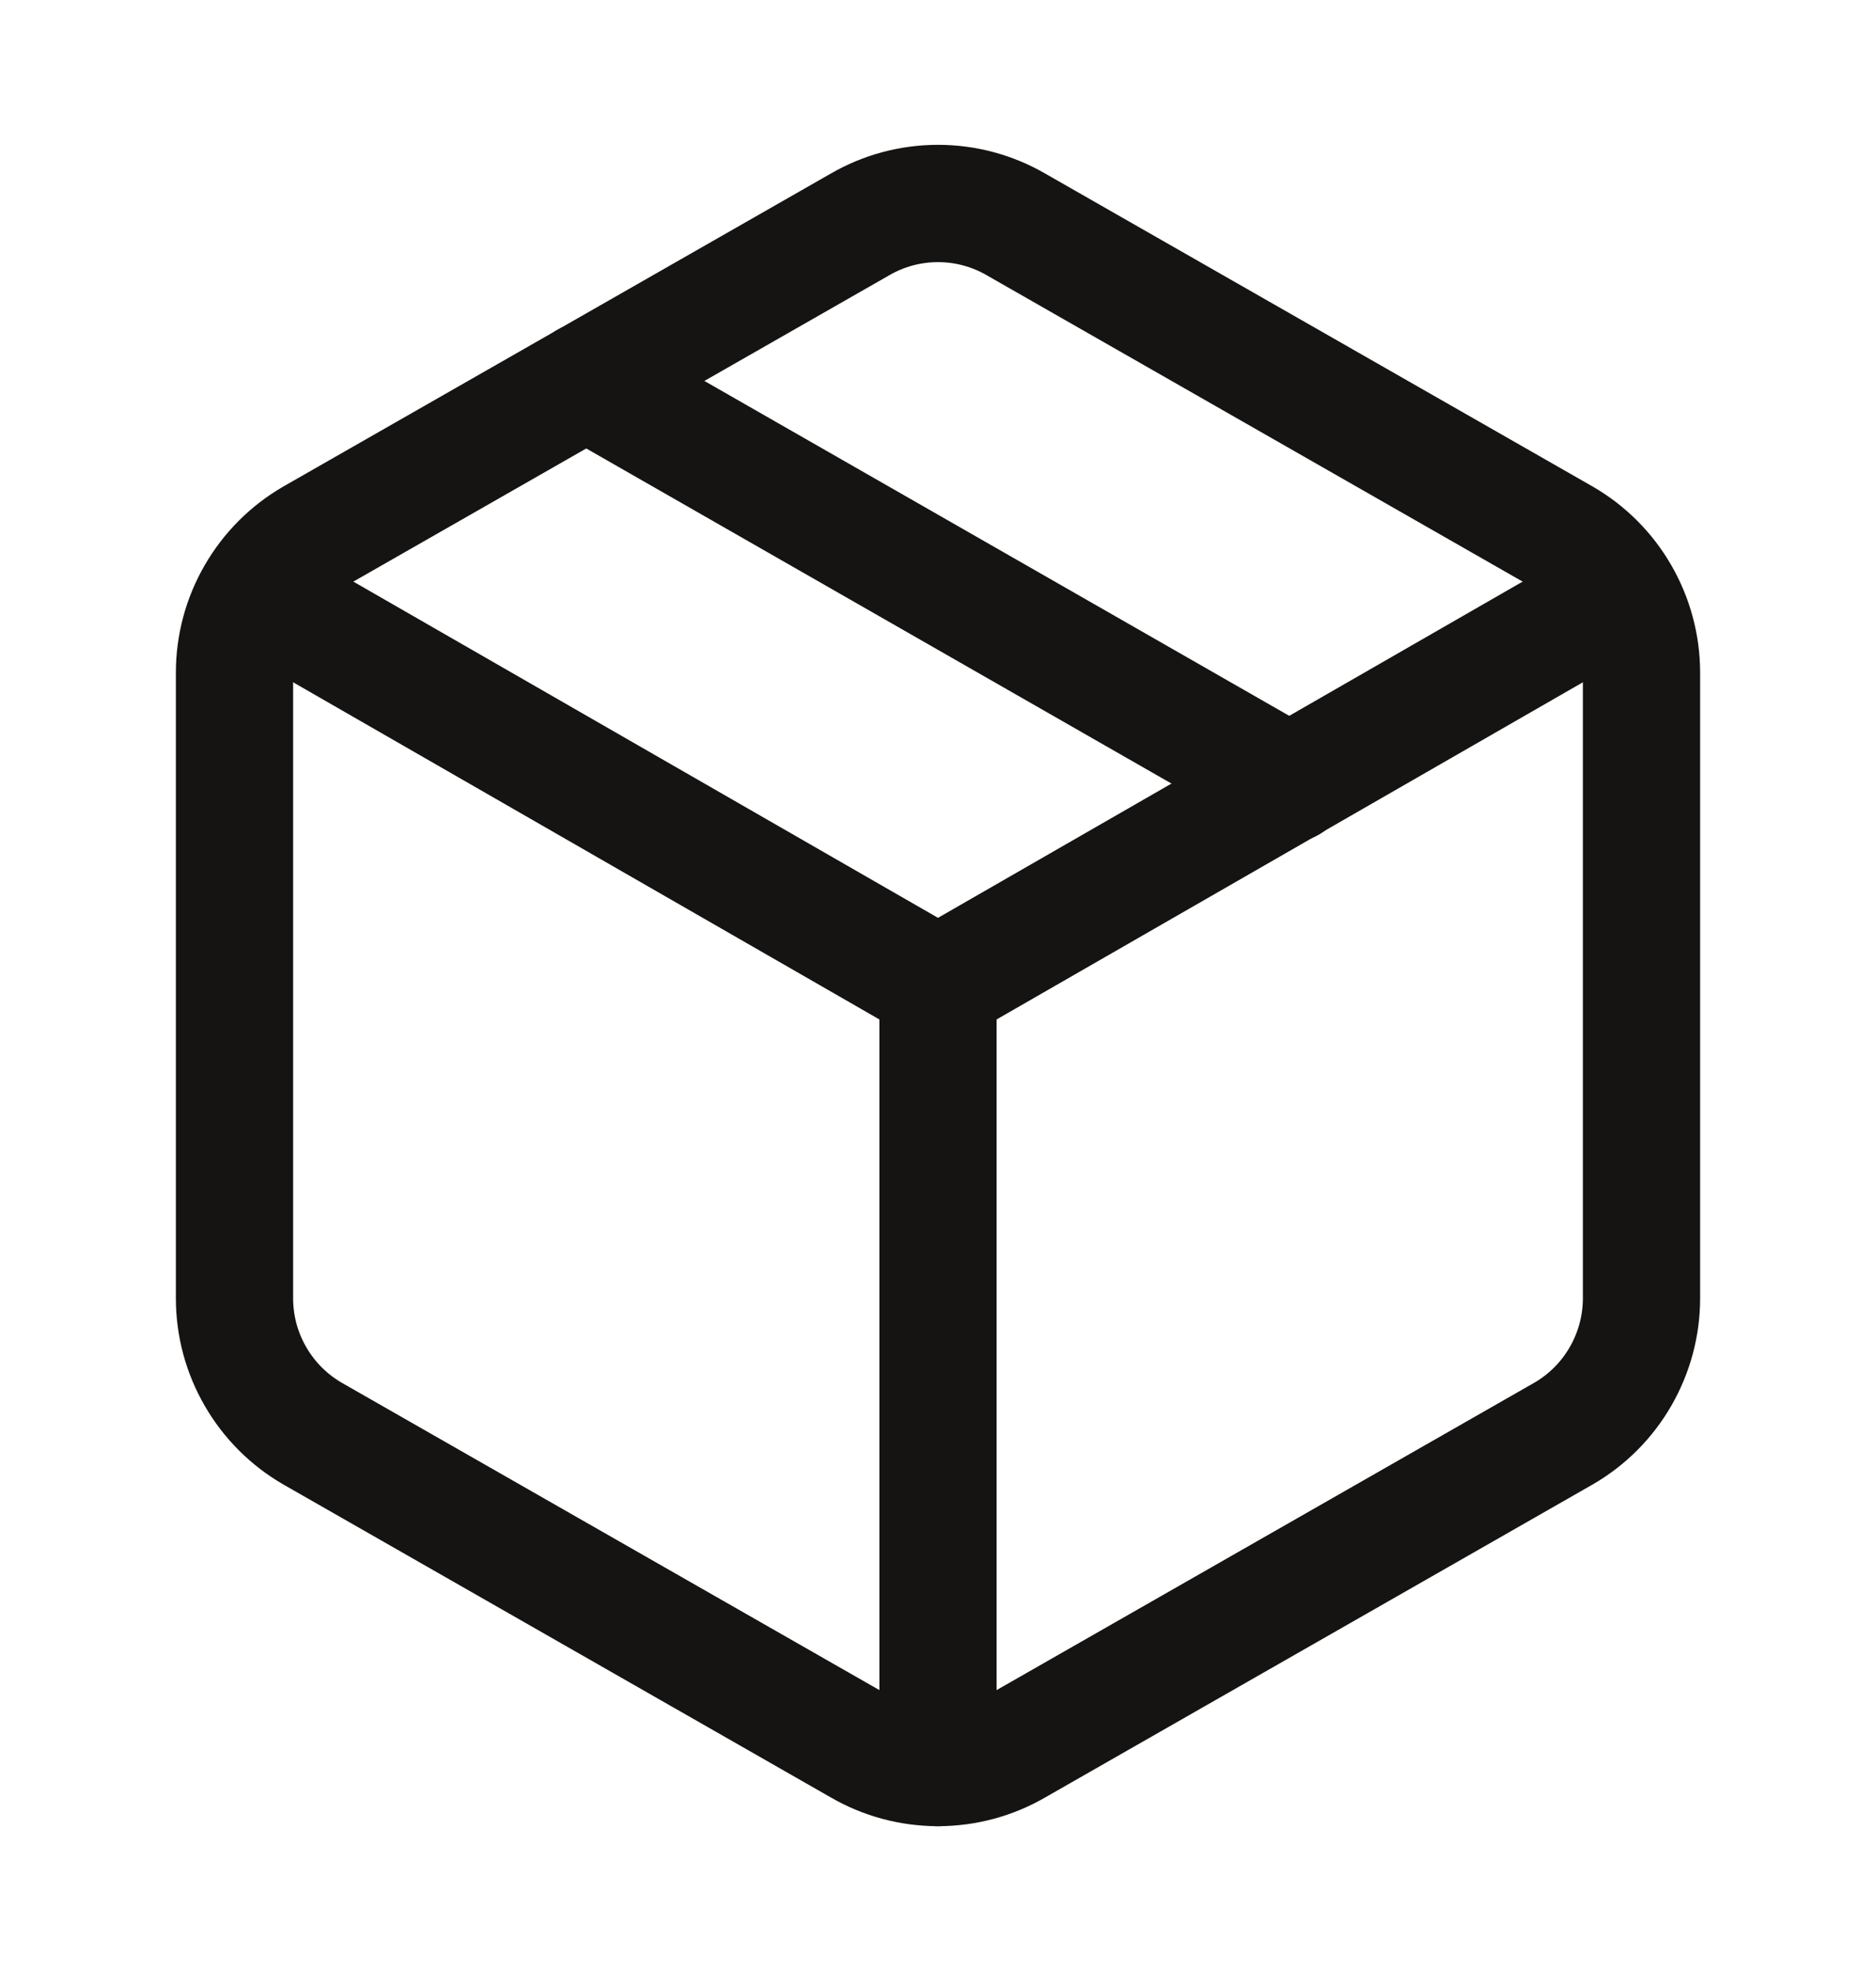
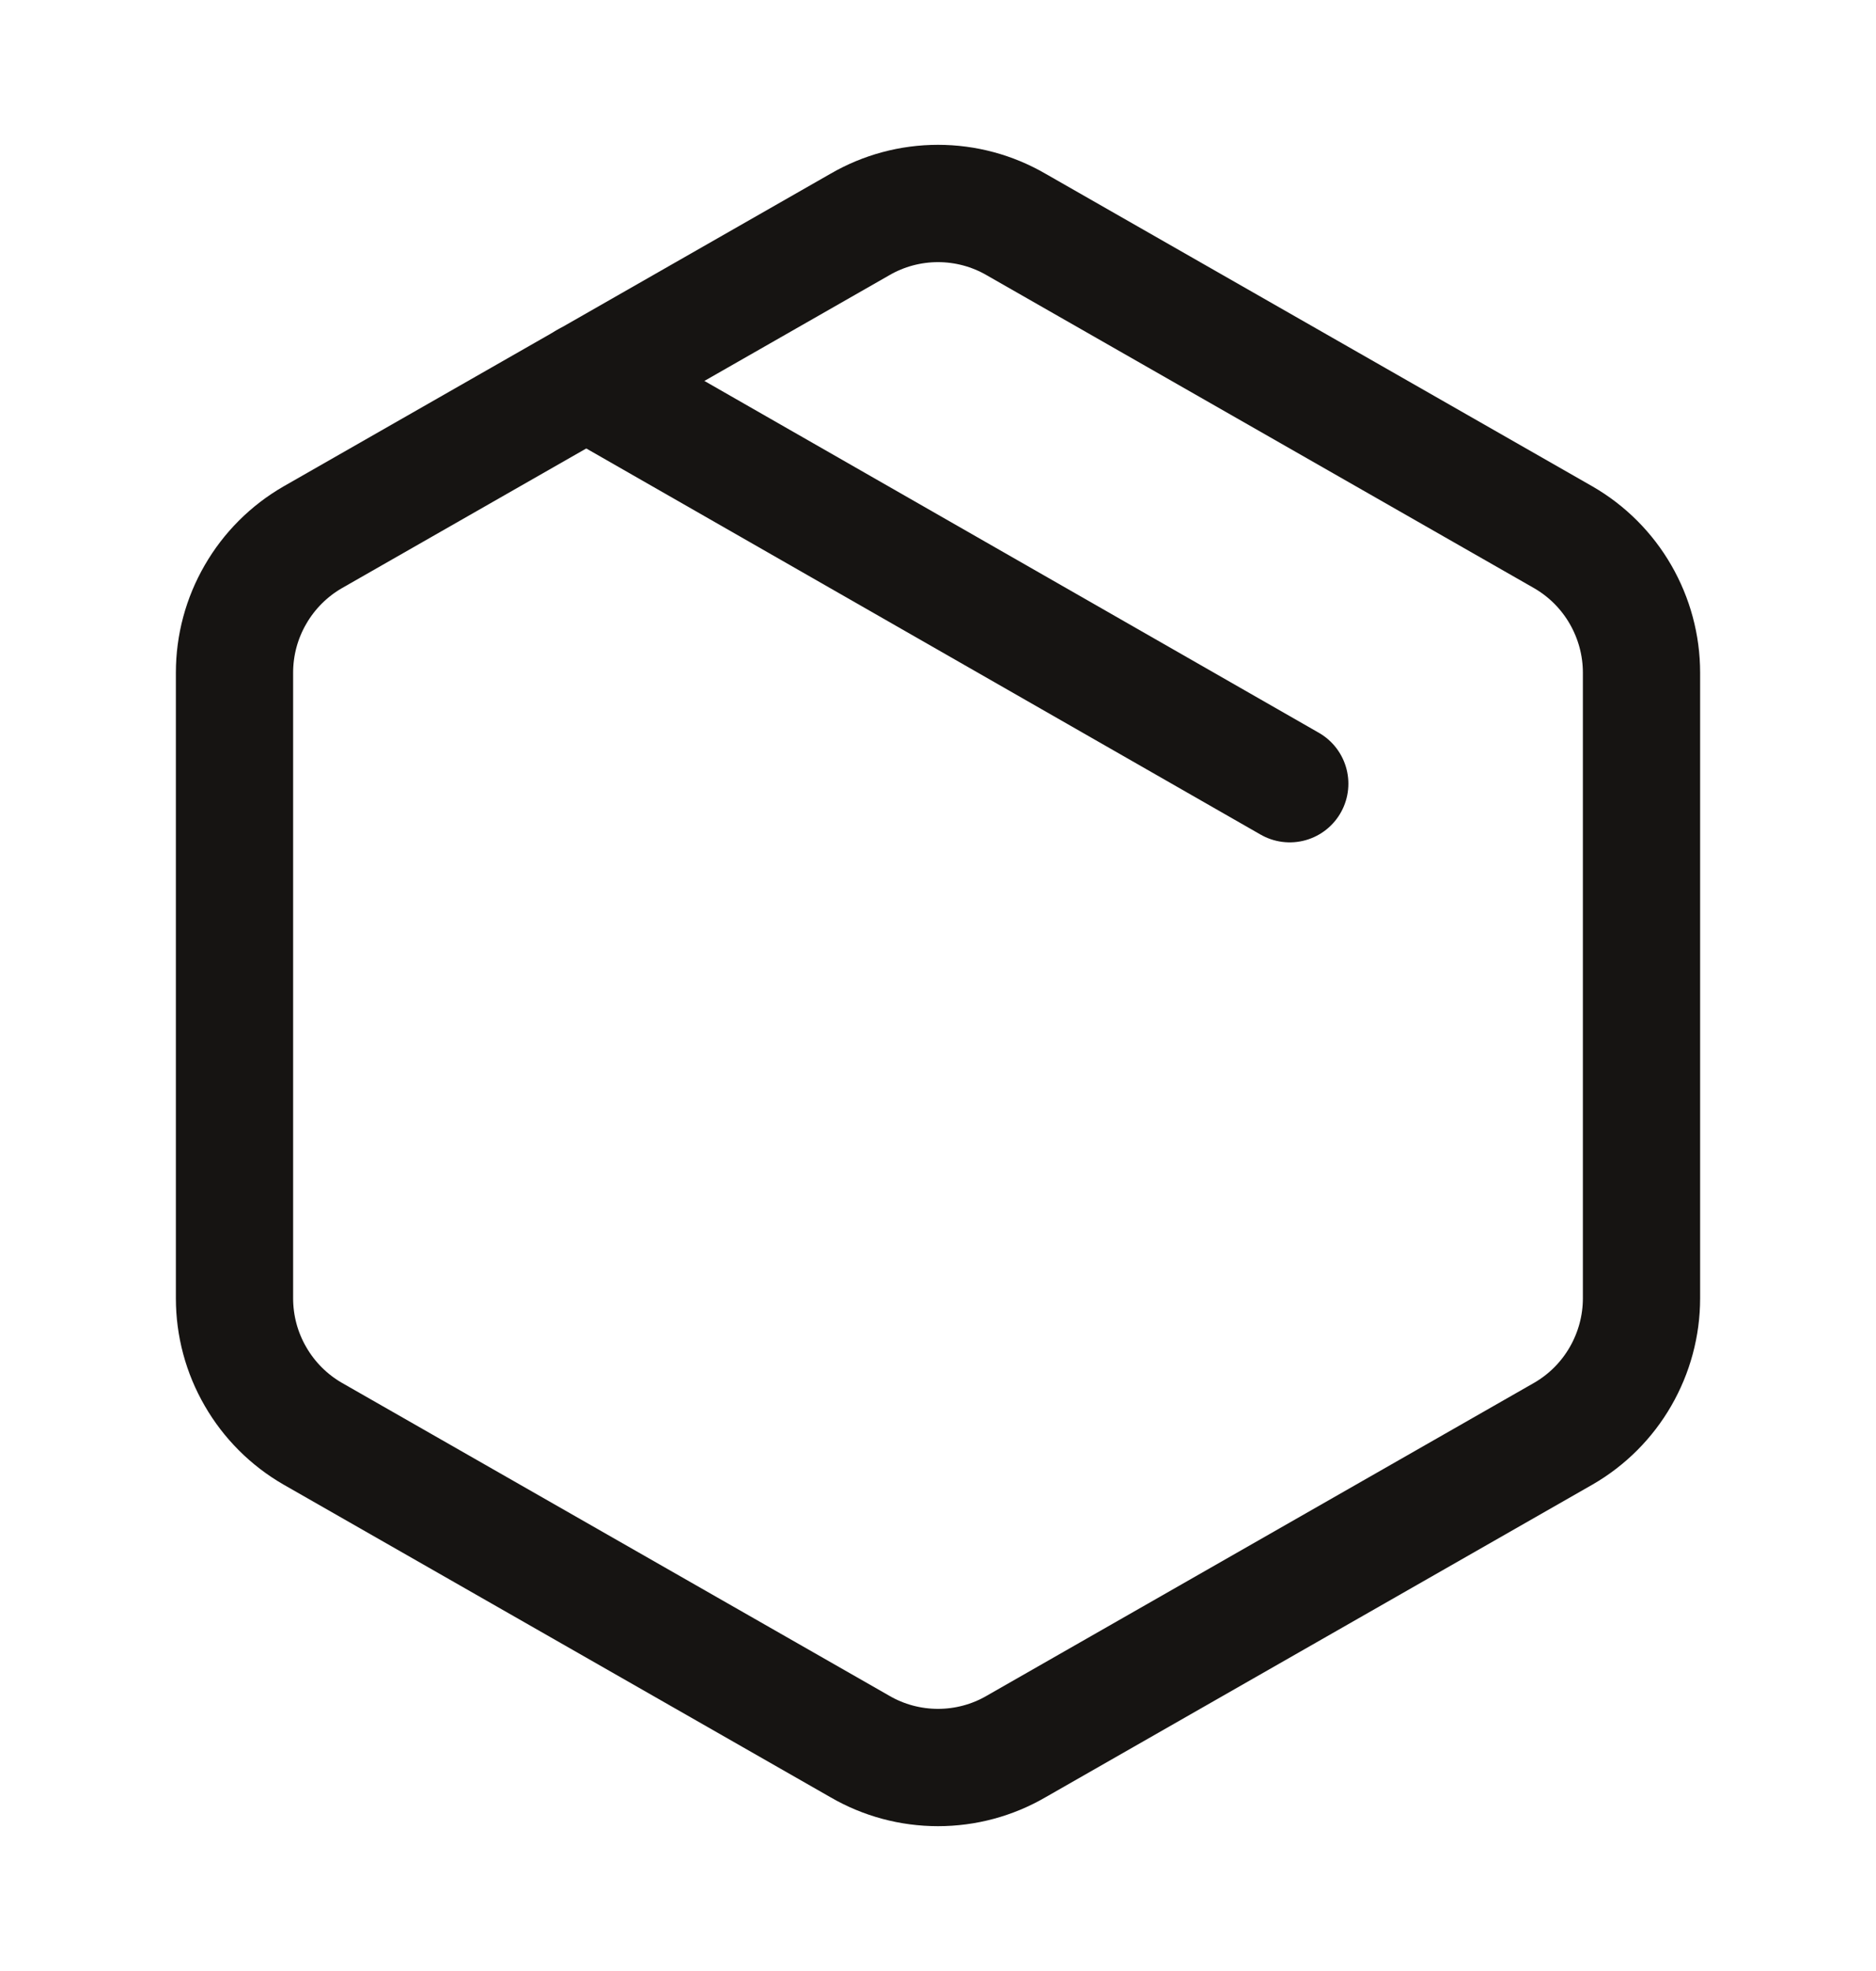
<svg xmlns="http://www.w3.org/2000/svg" width="20" height="21" viewBox="0 0 20 21" fill="none">
  <path d="M6.25 4.058L13.75 8.35" stroke="#161412" stroke-width="1.25" stroke-linecap="round" stroke-linejoin="round" />
  <path d="M17.5 7.167C17.5 6.874 17.422 6.587 17.276 6.334C17.13 6.081 16.92 5.871 16.667 5.725L10.833 2.392C10.58 2.245 10.293 2.168 10 2.168C9.707 2.168 9.42 2.245 9.167 2.392L3.333 5.725C3.08 5.871 2.87 6.081 2.724 6.334C2.577 6.587 2.5 6.874 2.5 7.167V13.833C2.5 14.126 2.577 14.413 2.724 14.666C2.87 14.919 3.08 15.129 3.333 15.275L9.167 18.608C9.42 18.755 9.707 18.832 10 18.832C10.293 18.832 10.58 18.755 10.833 18.608L16.667 15.275C16.92 15.129 17.13 14.919 17.276 14.666C17.422 14.413 17.5 14.126 17.5 13.833V7.167Z" stroke="#161412" stroke-width="1.25" stroke-linecap="round" stroke-linejoin="round" />
-   <path d="M2.75 6.333L10 10.5L17.25 6.333" stroke="#161412" stroke-width="1.25" stroke-linecap="round" stroke-linejoin="round" />
-   <path d="M10 18.833V10.5" stroke="#161412" stroke-width="1.25" stroke-linecap="round" stroke-linejoin="round" />
</svg>